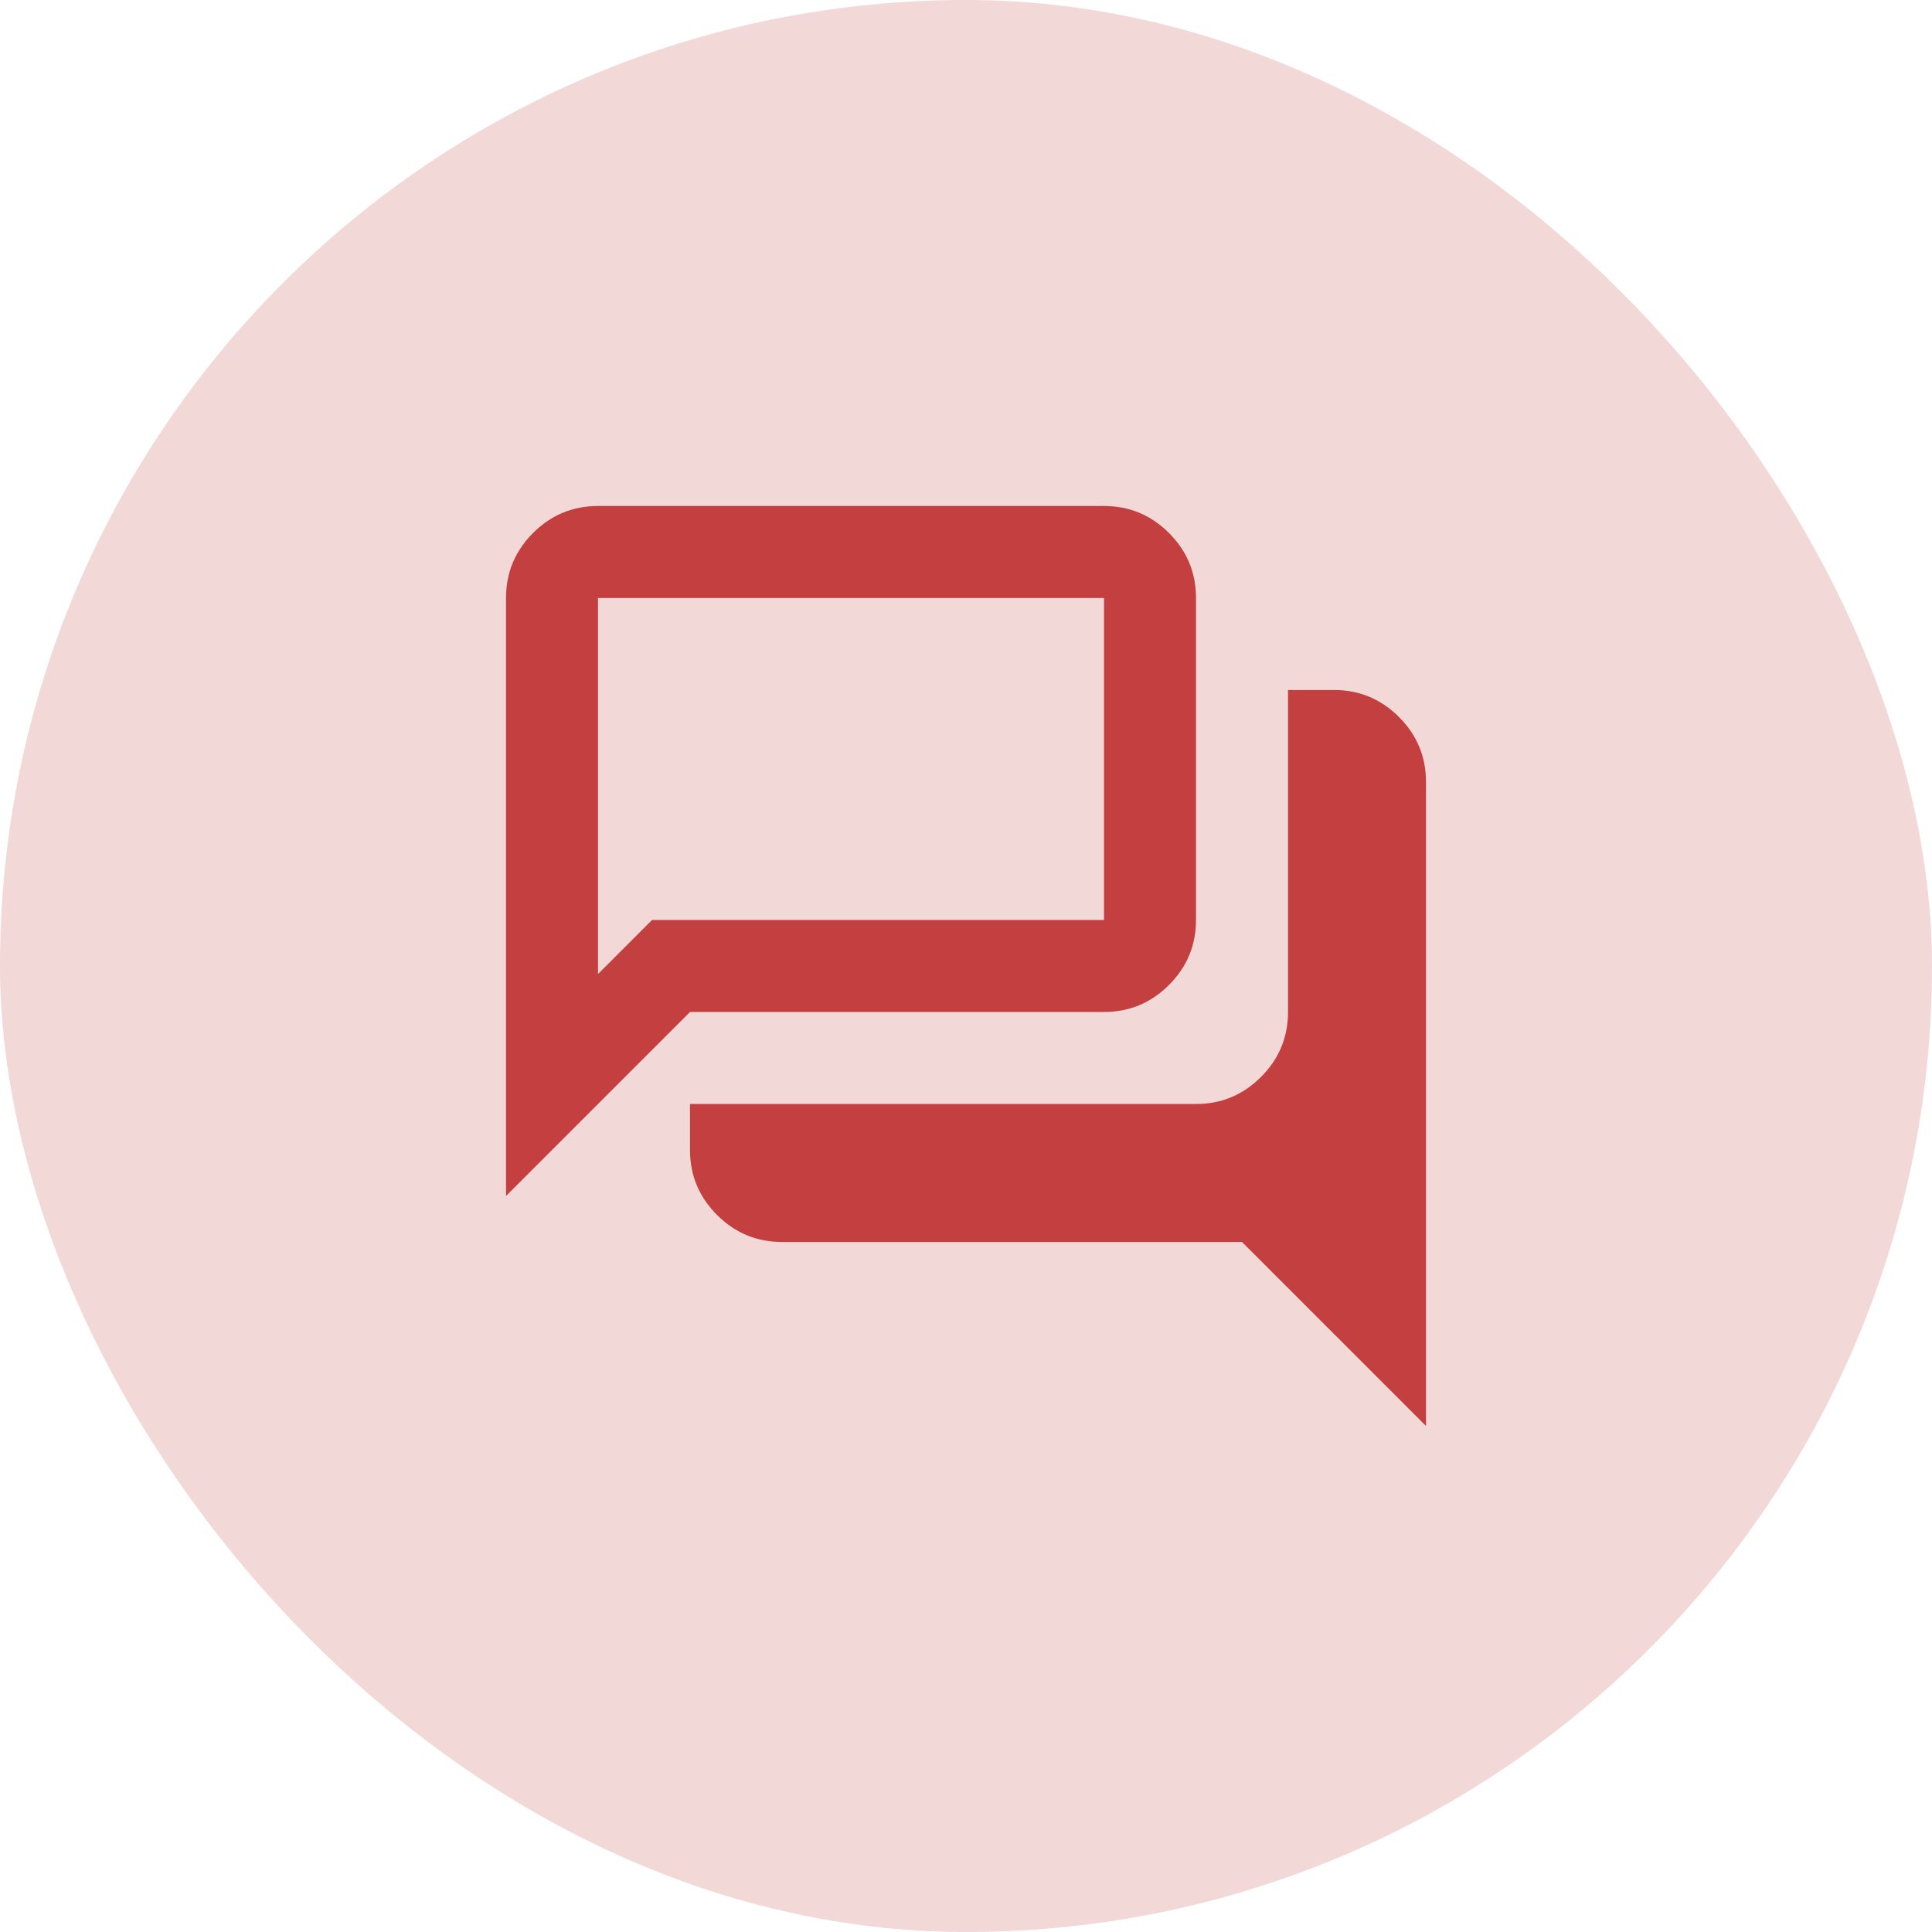
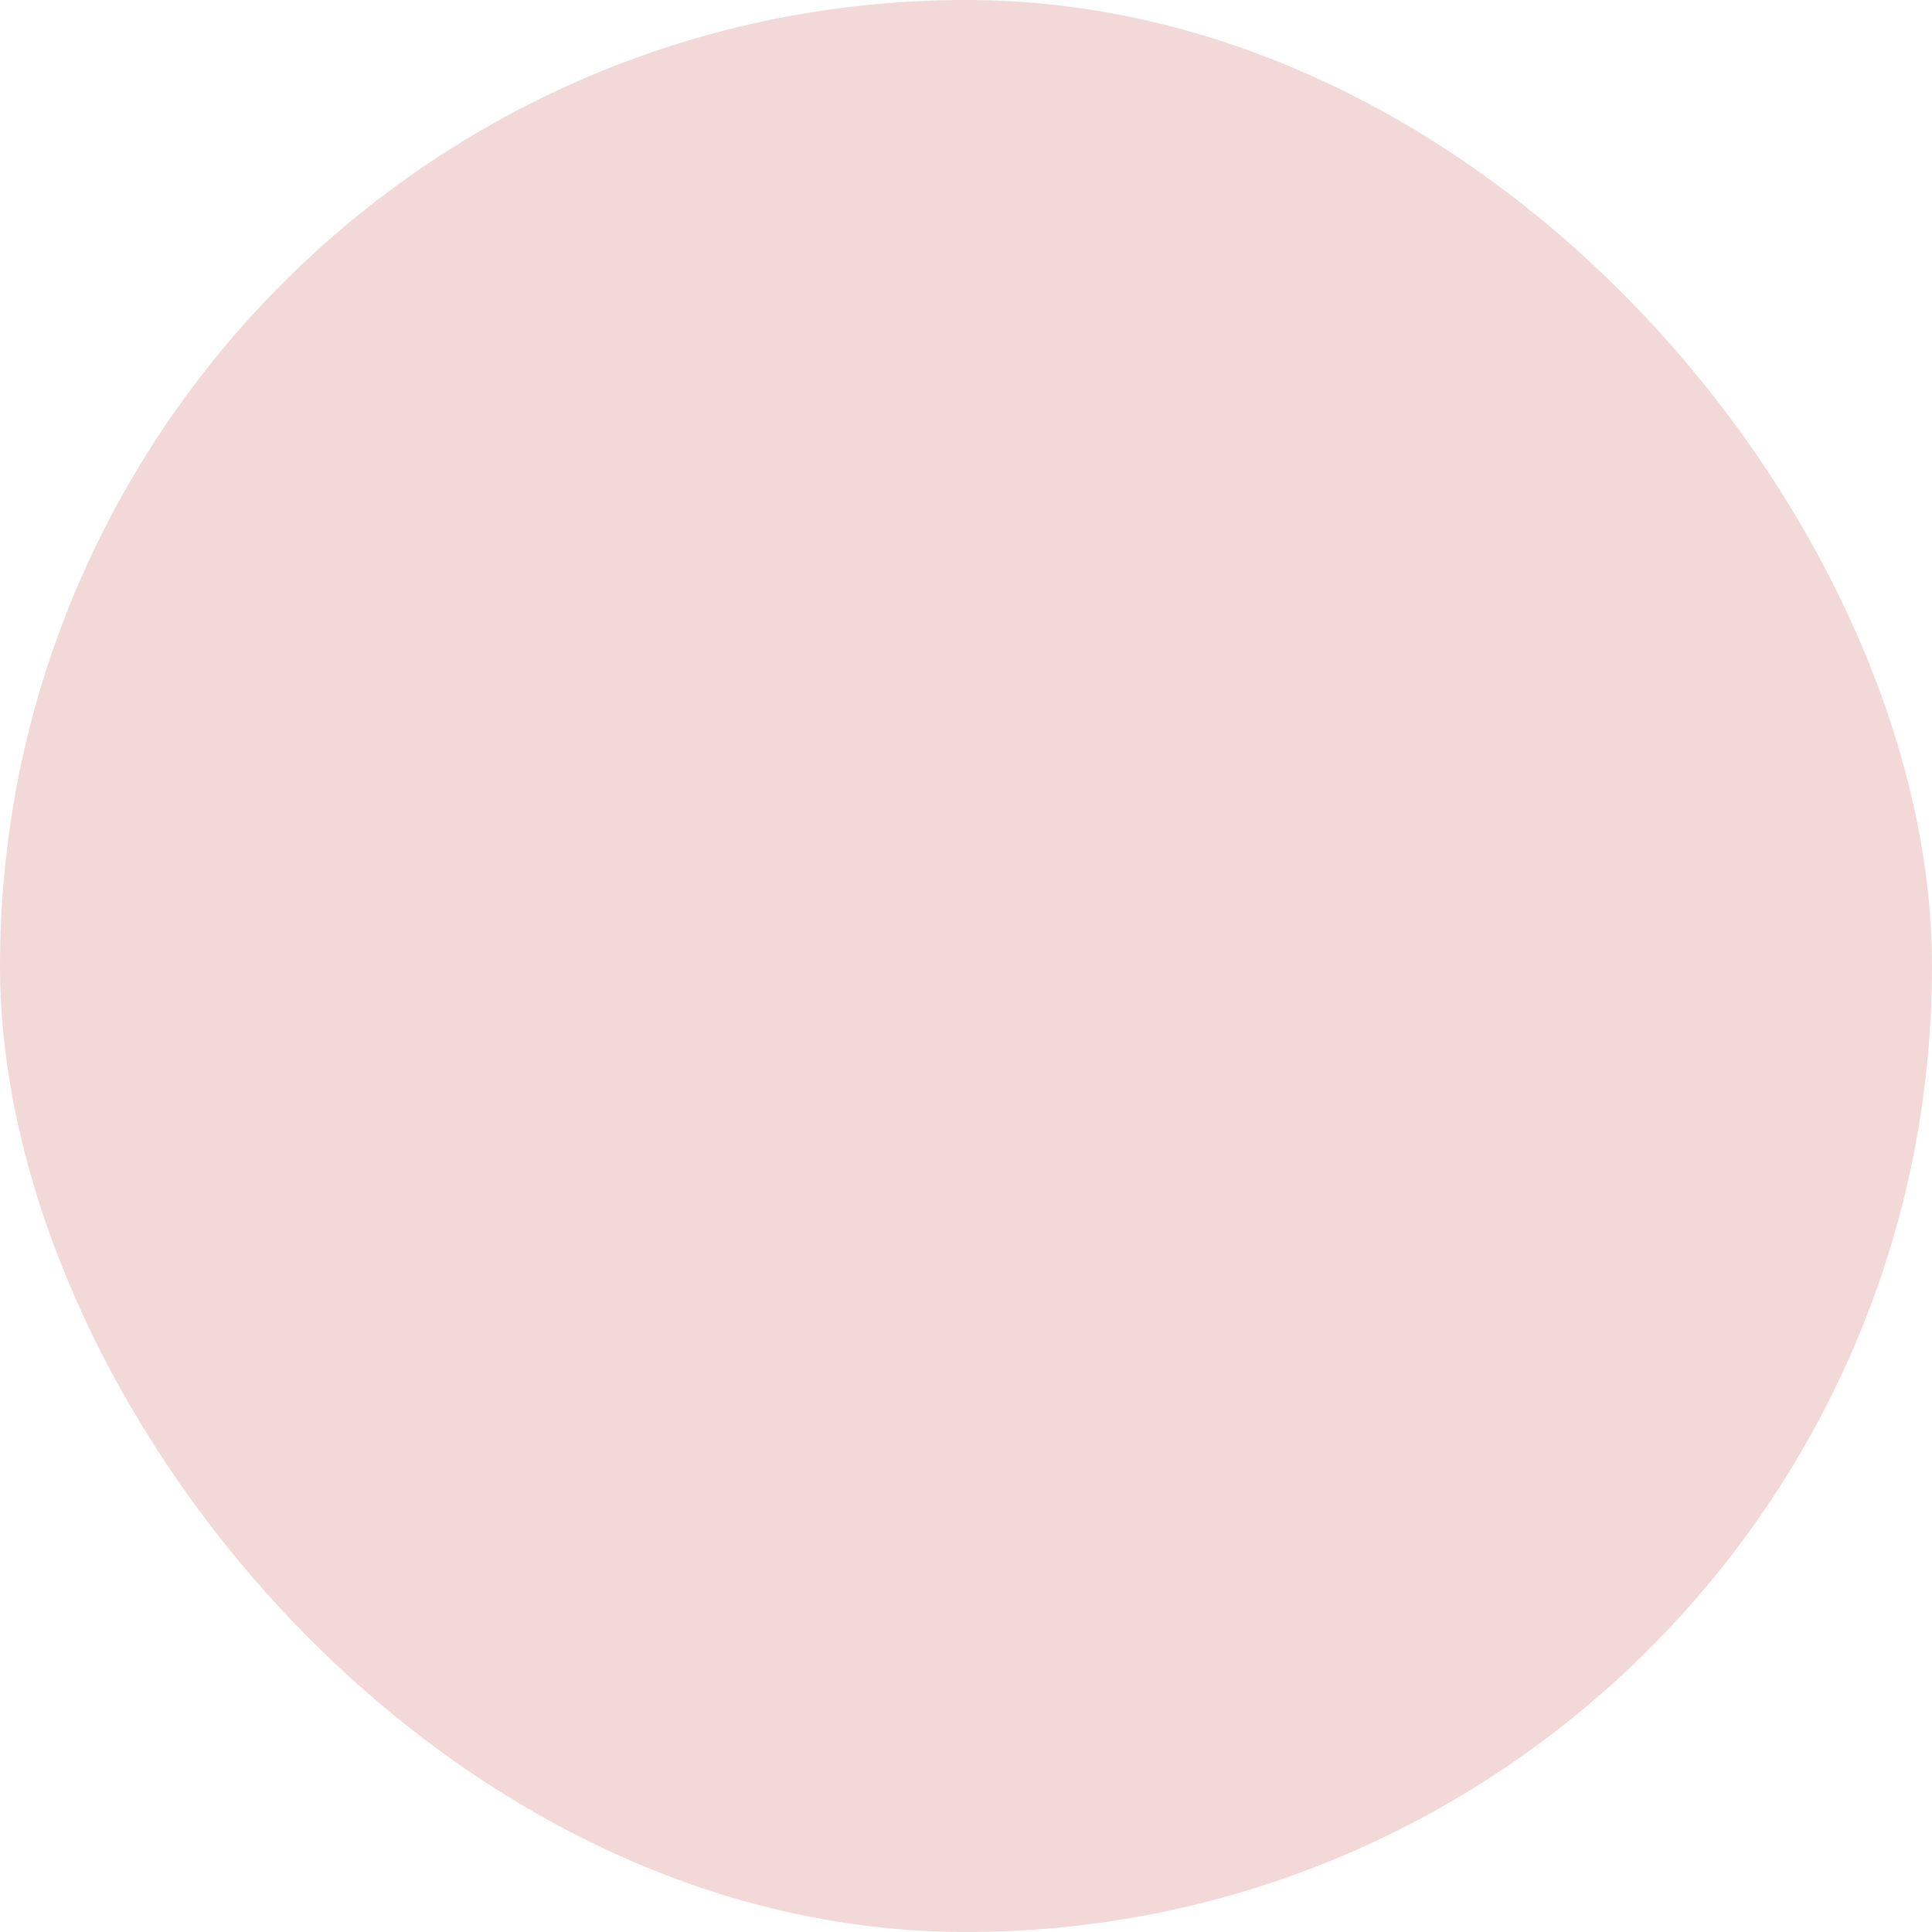
<svg xmlns="http://www.w3.org/2000/svg" width="112" height="112" viewBox="0 0 112 112" fill="none">
  <rect width="112" height="112" rx="56" fill="#C44040" fill-opacity="0.2" />
  <mask id="mask0_2037_204" style="mask-type:alpha" maskUnits="userSpaceOnUse" x="24" y="24" width="64" height="64">
    <rect x="24" y="24" width="64" height="64" fill="#D9D9D9" />
  </mask>
  <g mask="url(#mask0_2037_204)">
-     <path d="M82.667 82.666L72 71.999H45.334C43.867 71.999 42.611 71.477 41.567 70.433C40.523 69.388 40 68.133 40 66.666V63.999H69.334C70.8 63.999 72.056 63.477 73.1 62.433C74.145 61.388 74.667 60.133 74.667 58.666V39.999H77.334C78.8 39.999 80.056 40.522 81.1 41.566C82.145 42.61 82.667 43.866 82.667 45.333V82.666ZM34.667 56.466L37.8 53.333H64V34.666H34.667V56.466ZM29.334 69.333V34.666C29.334 33.199 29.856 31.944 30.9 30.899C31.945 29.855 33.2 29.333 34.667 29.333H64C65.467 29.333 66.723 29.855 67.767 30.899C68.811 31.944 69.334 33.199 69.334 34.666V53.333C69.334 54.799 68.811 56.055 67.767 57.099C66.723 58.144 65.467 58.666 64 58.666H40L29.334 69.333Z" fill="#C44040" />
-   </g>
+     </g>
</svg>